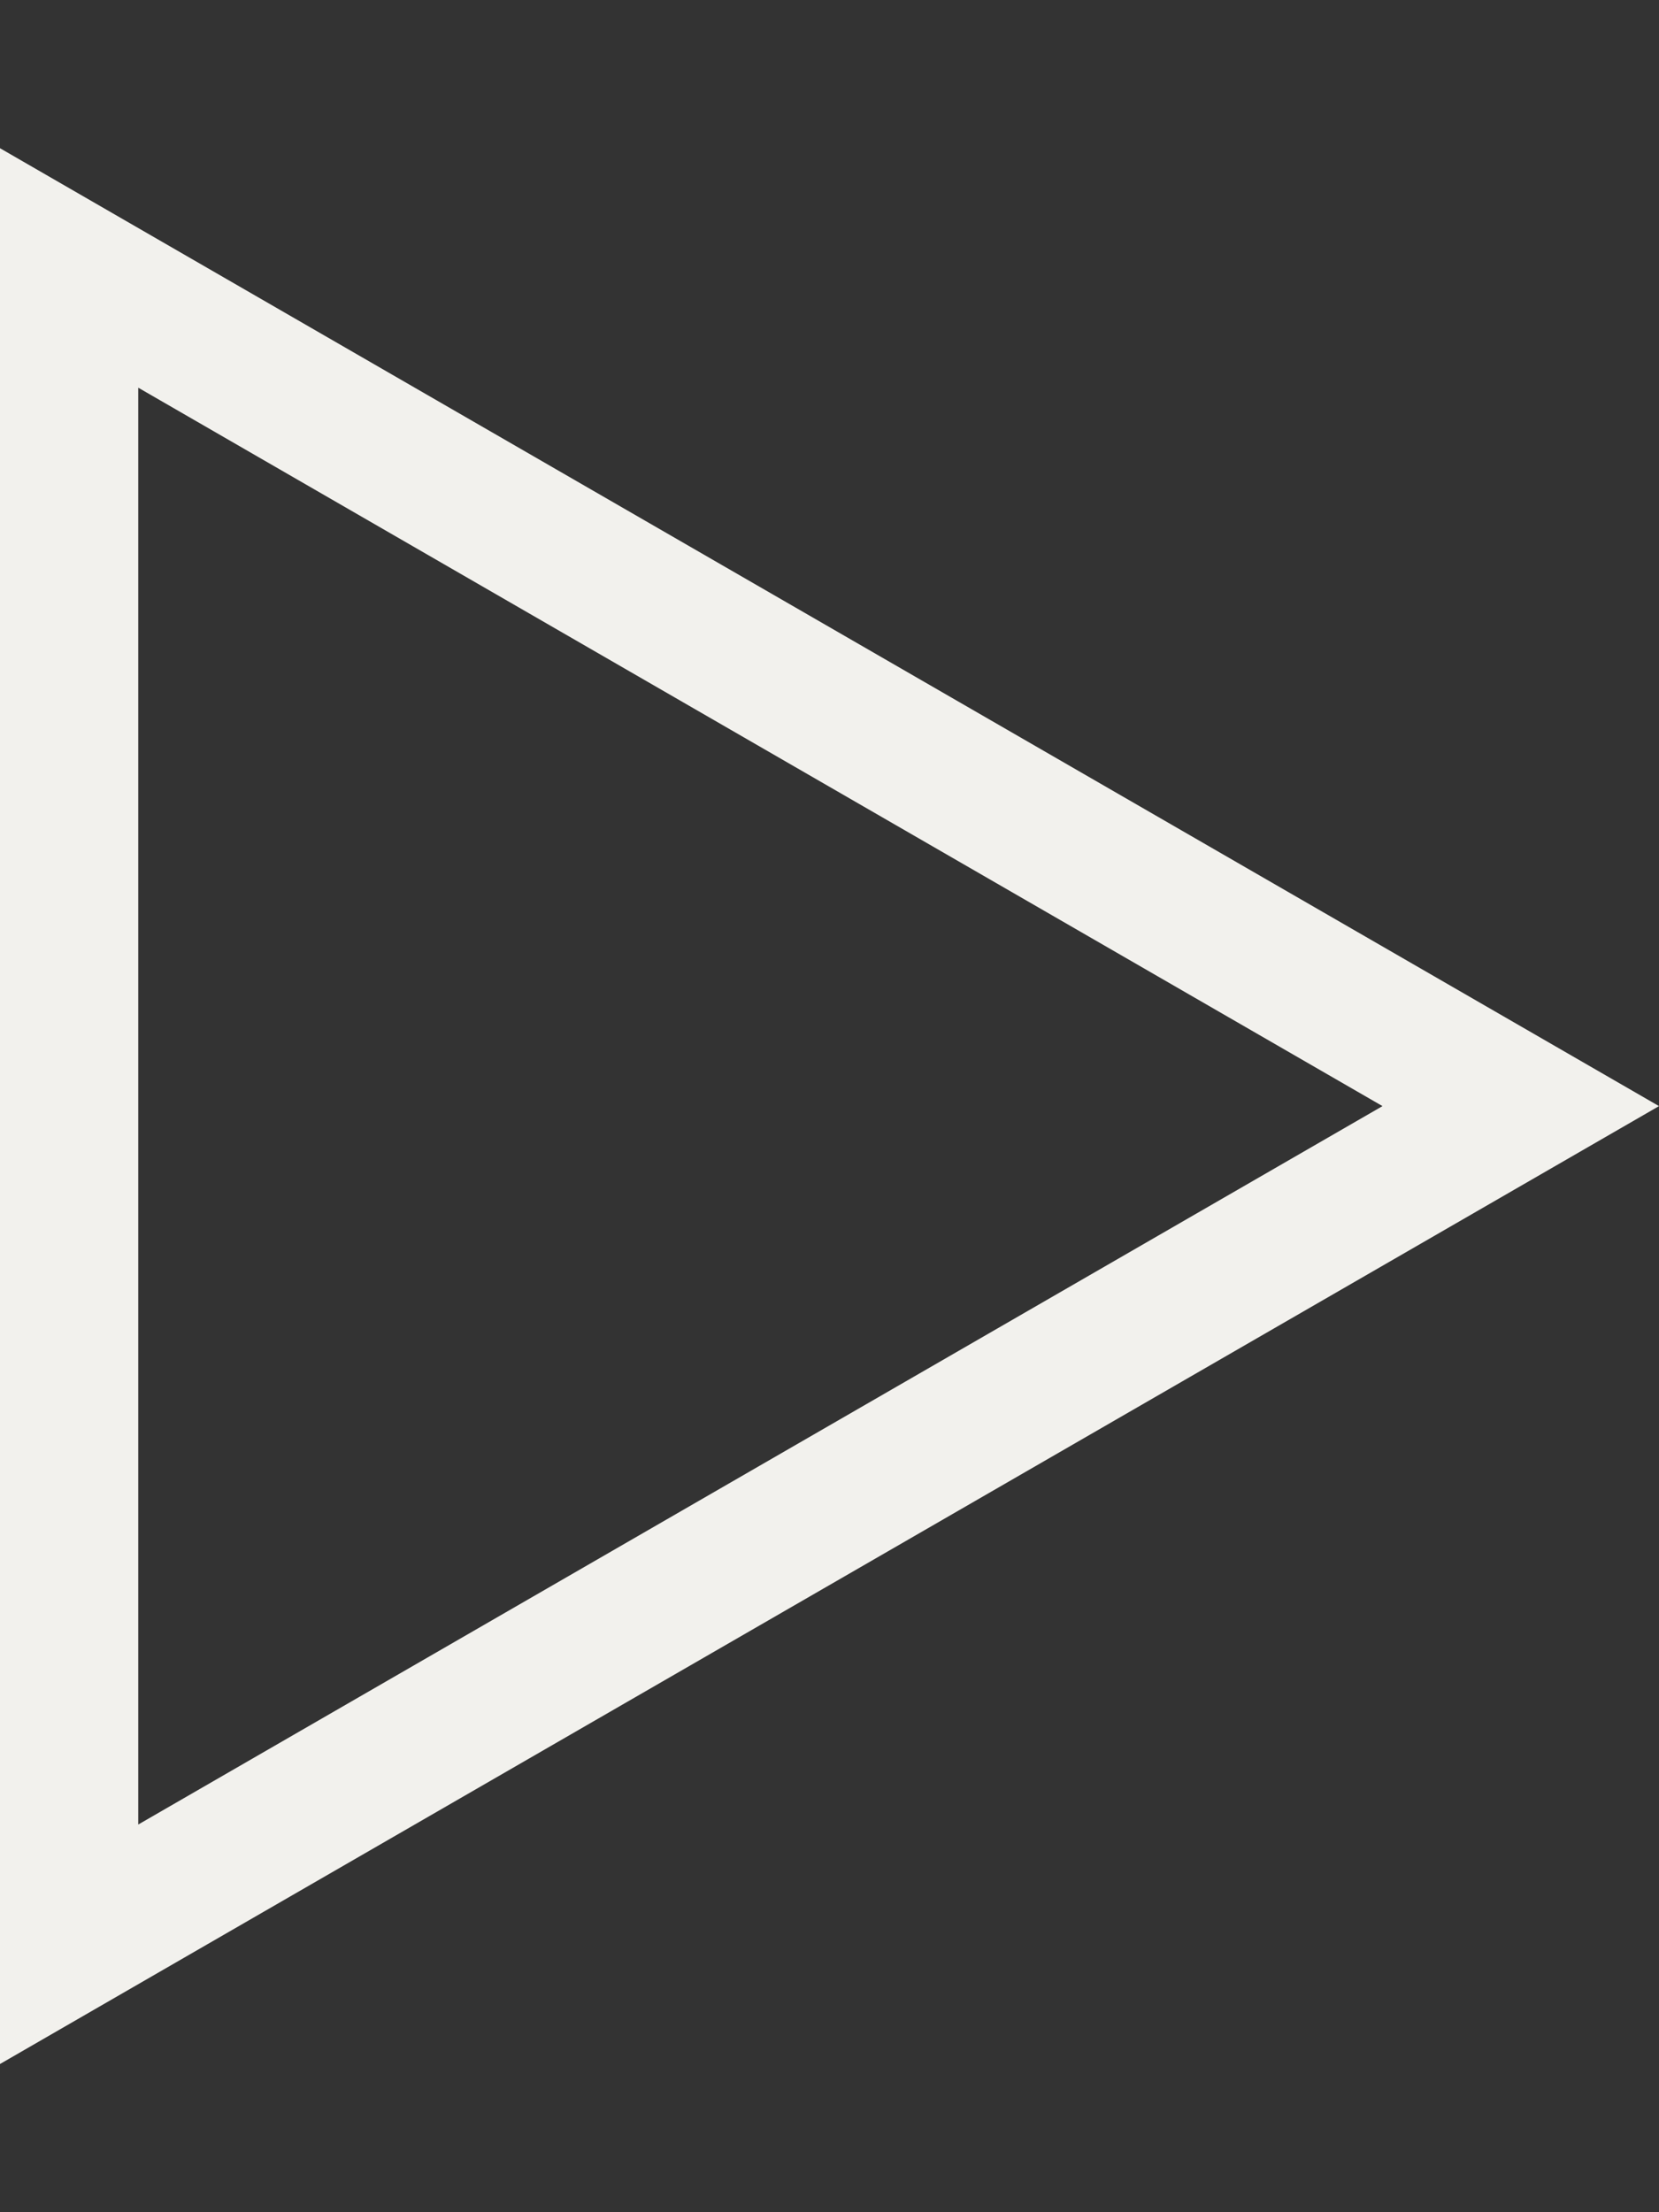
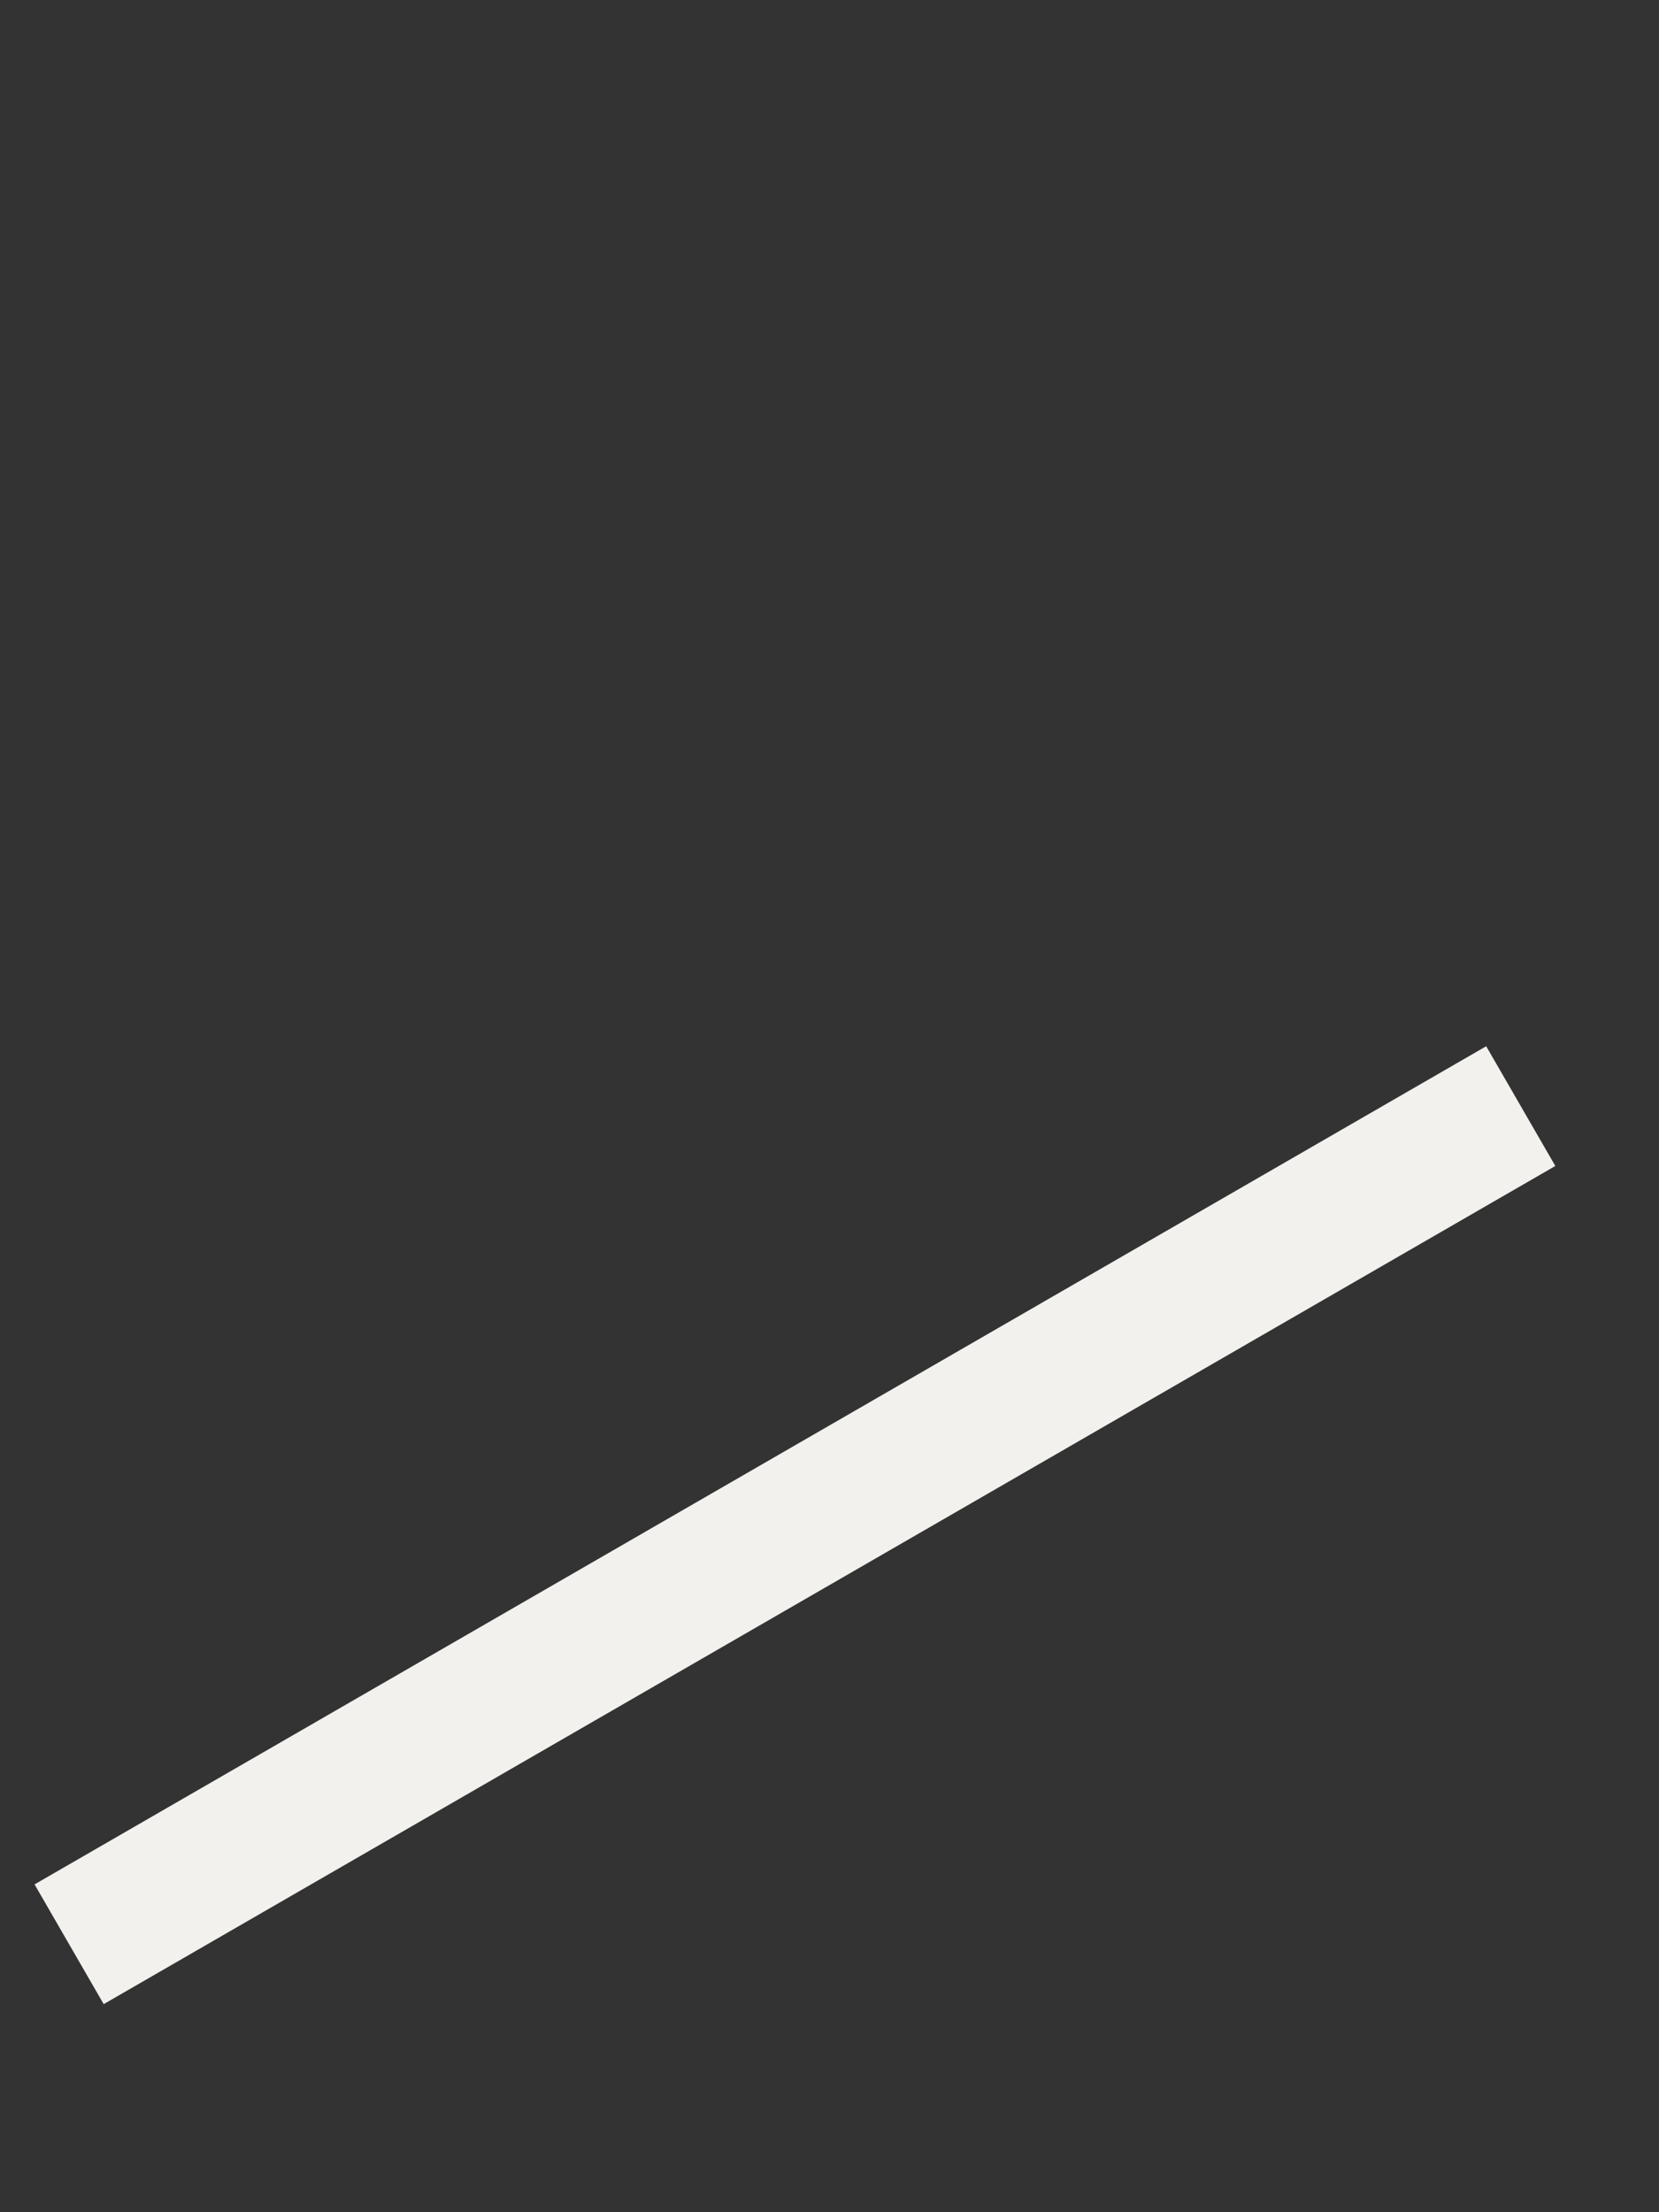
<svg xmlns="http://www.w3.org/2000/svg" width="6" height="8" viewBox="0 0 6 8" fill="none">
  <rect x="0" y="0" width="6" height="8" fill="#333333" stroke="none" />
-   <path d="M0.25 7.031L0.25 0.969L5.5 4L0.25 7.031Z" stroke="#F2F1ED" stroke-width="0.5" />
+   <path d="M0.25 7.031L5.5 4L0.25 7.031Z" stroke="#F2F1ED" stroke-width="0.5" />
</svg>